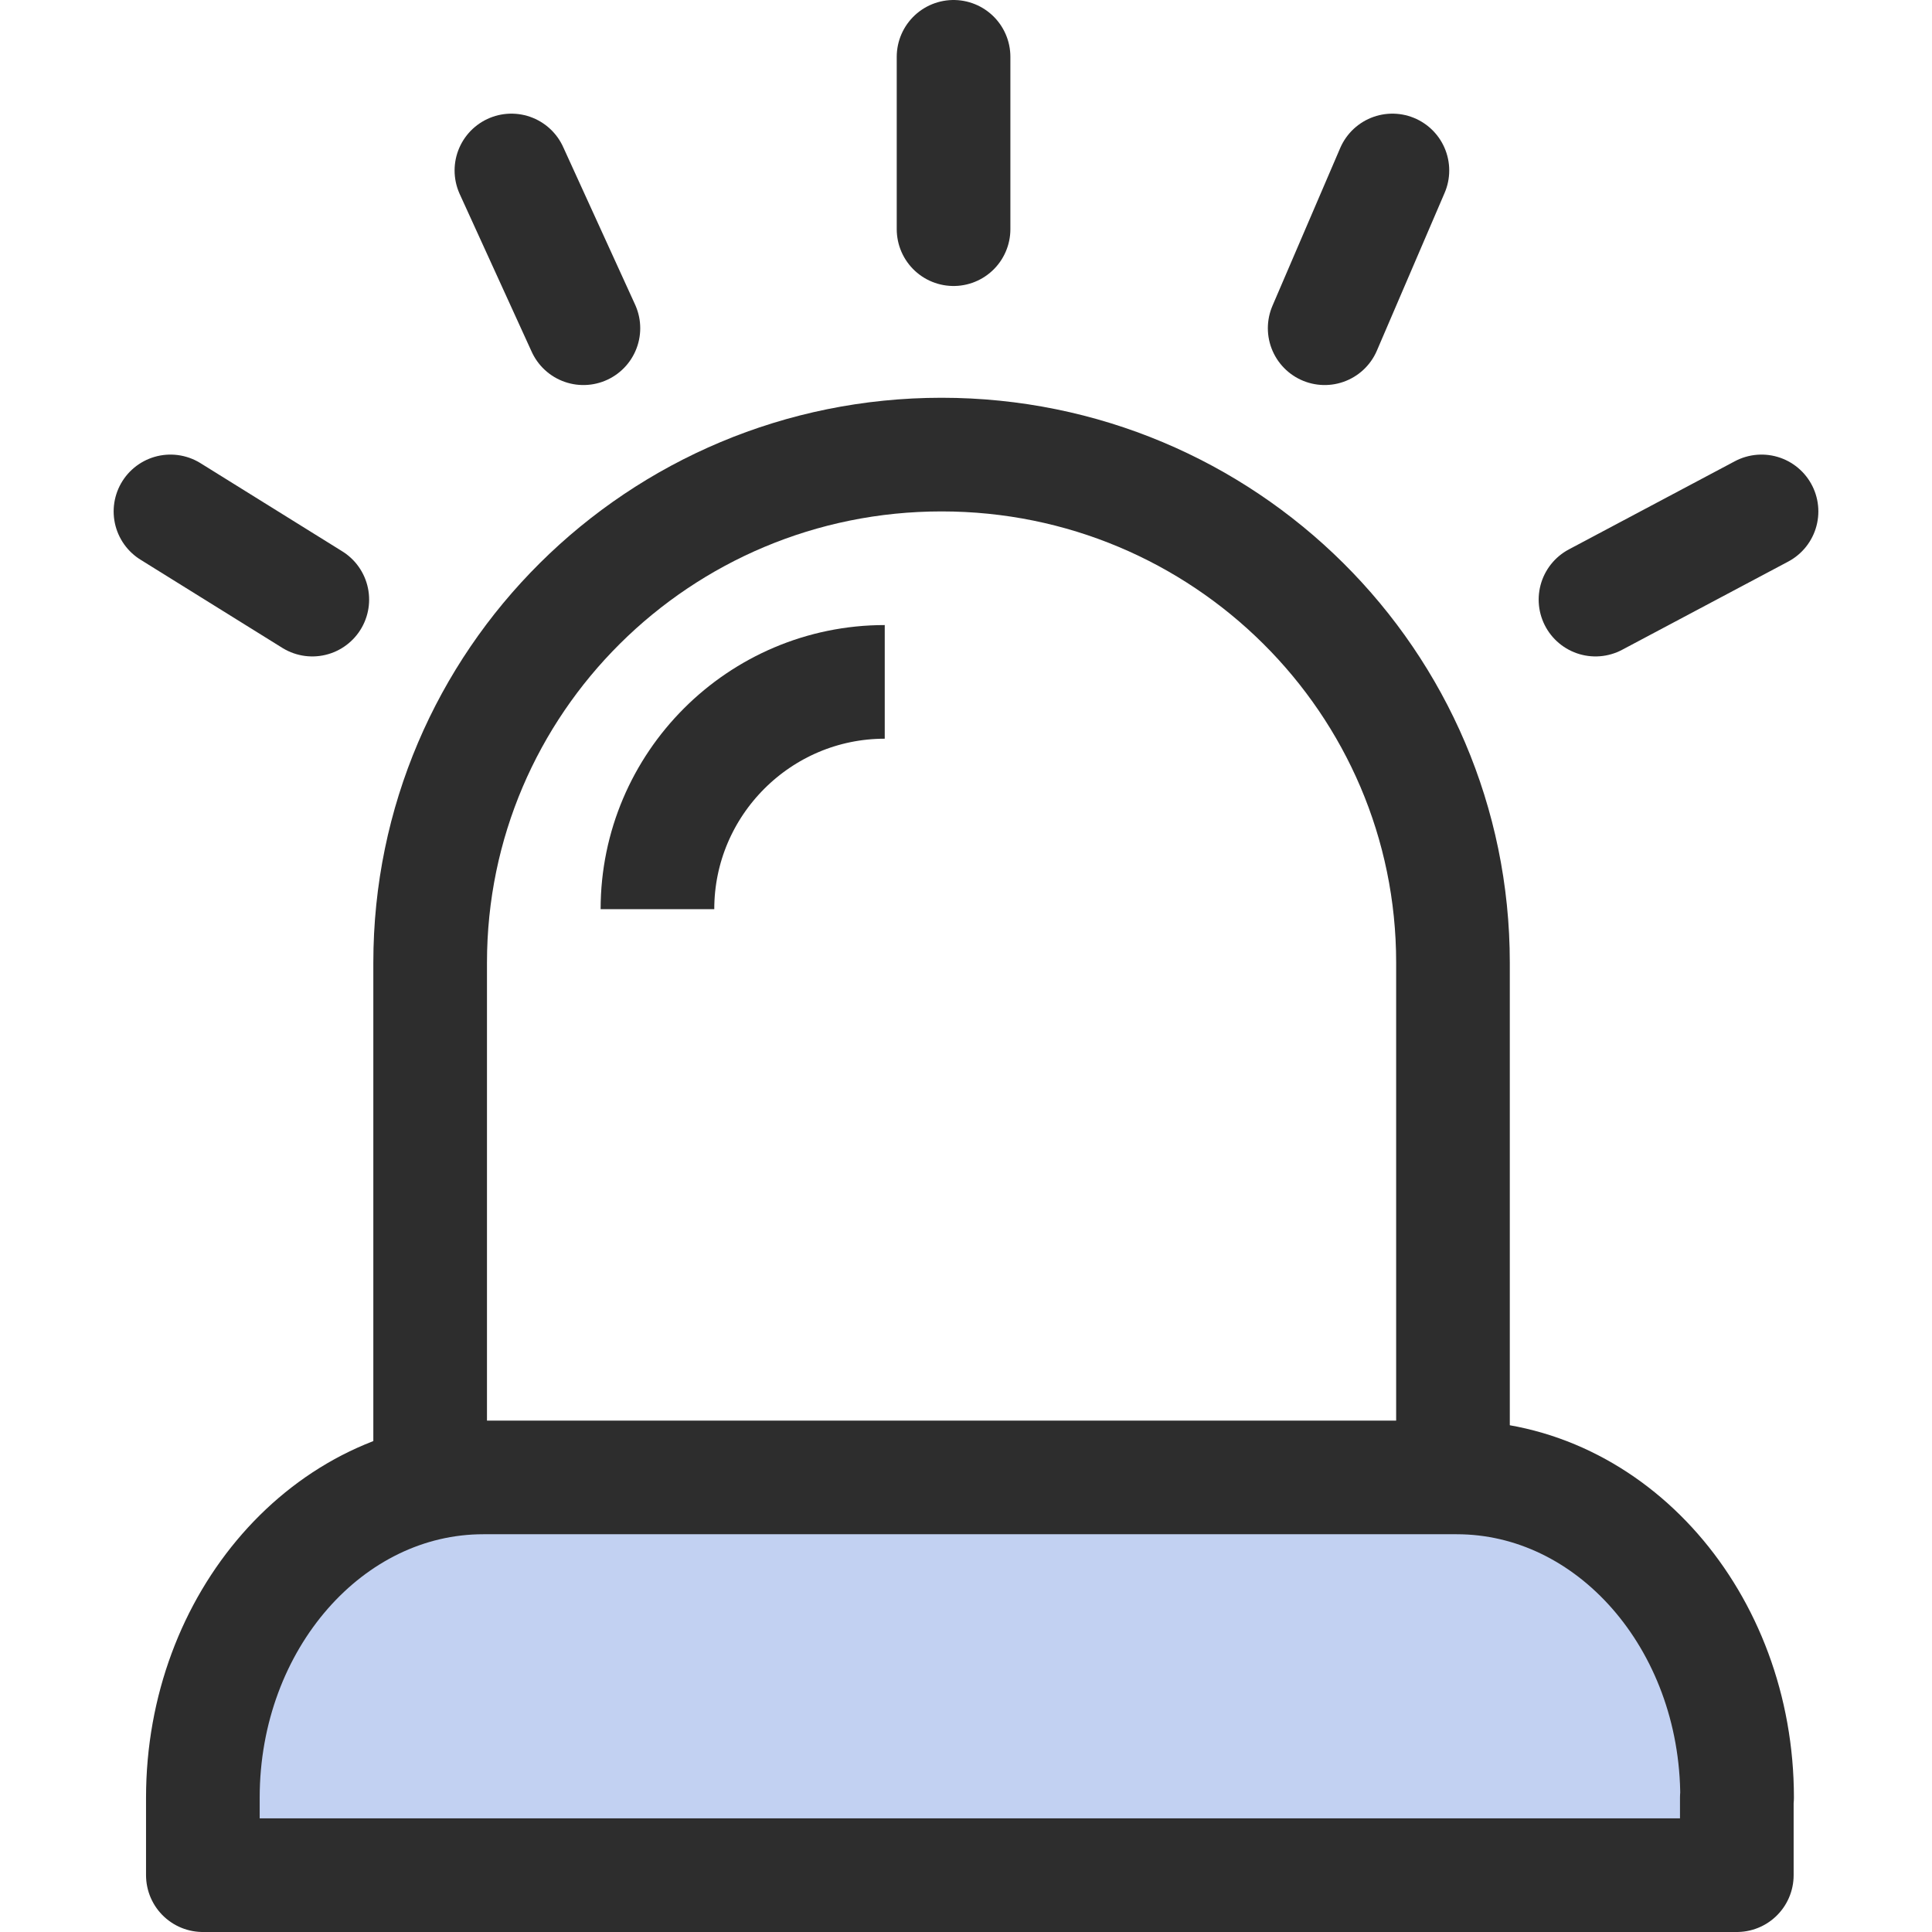
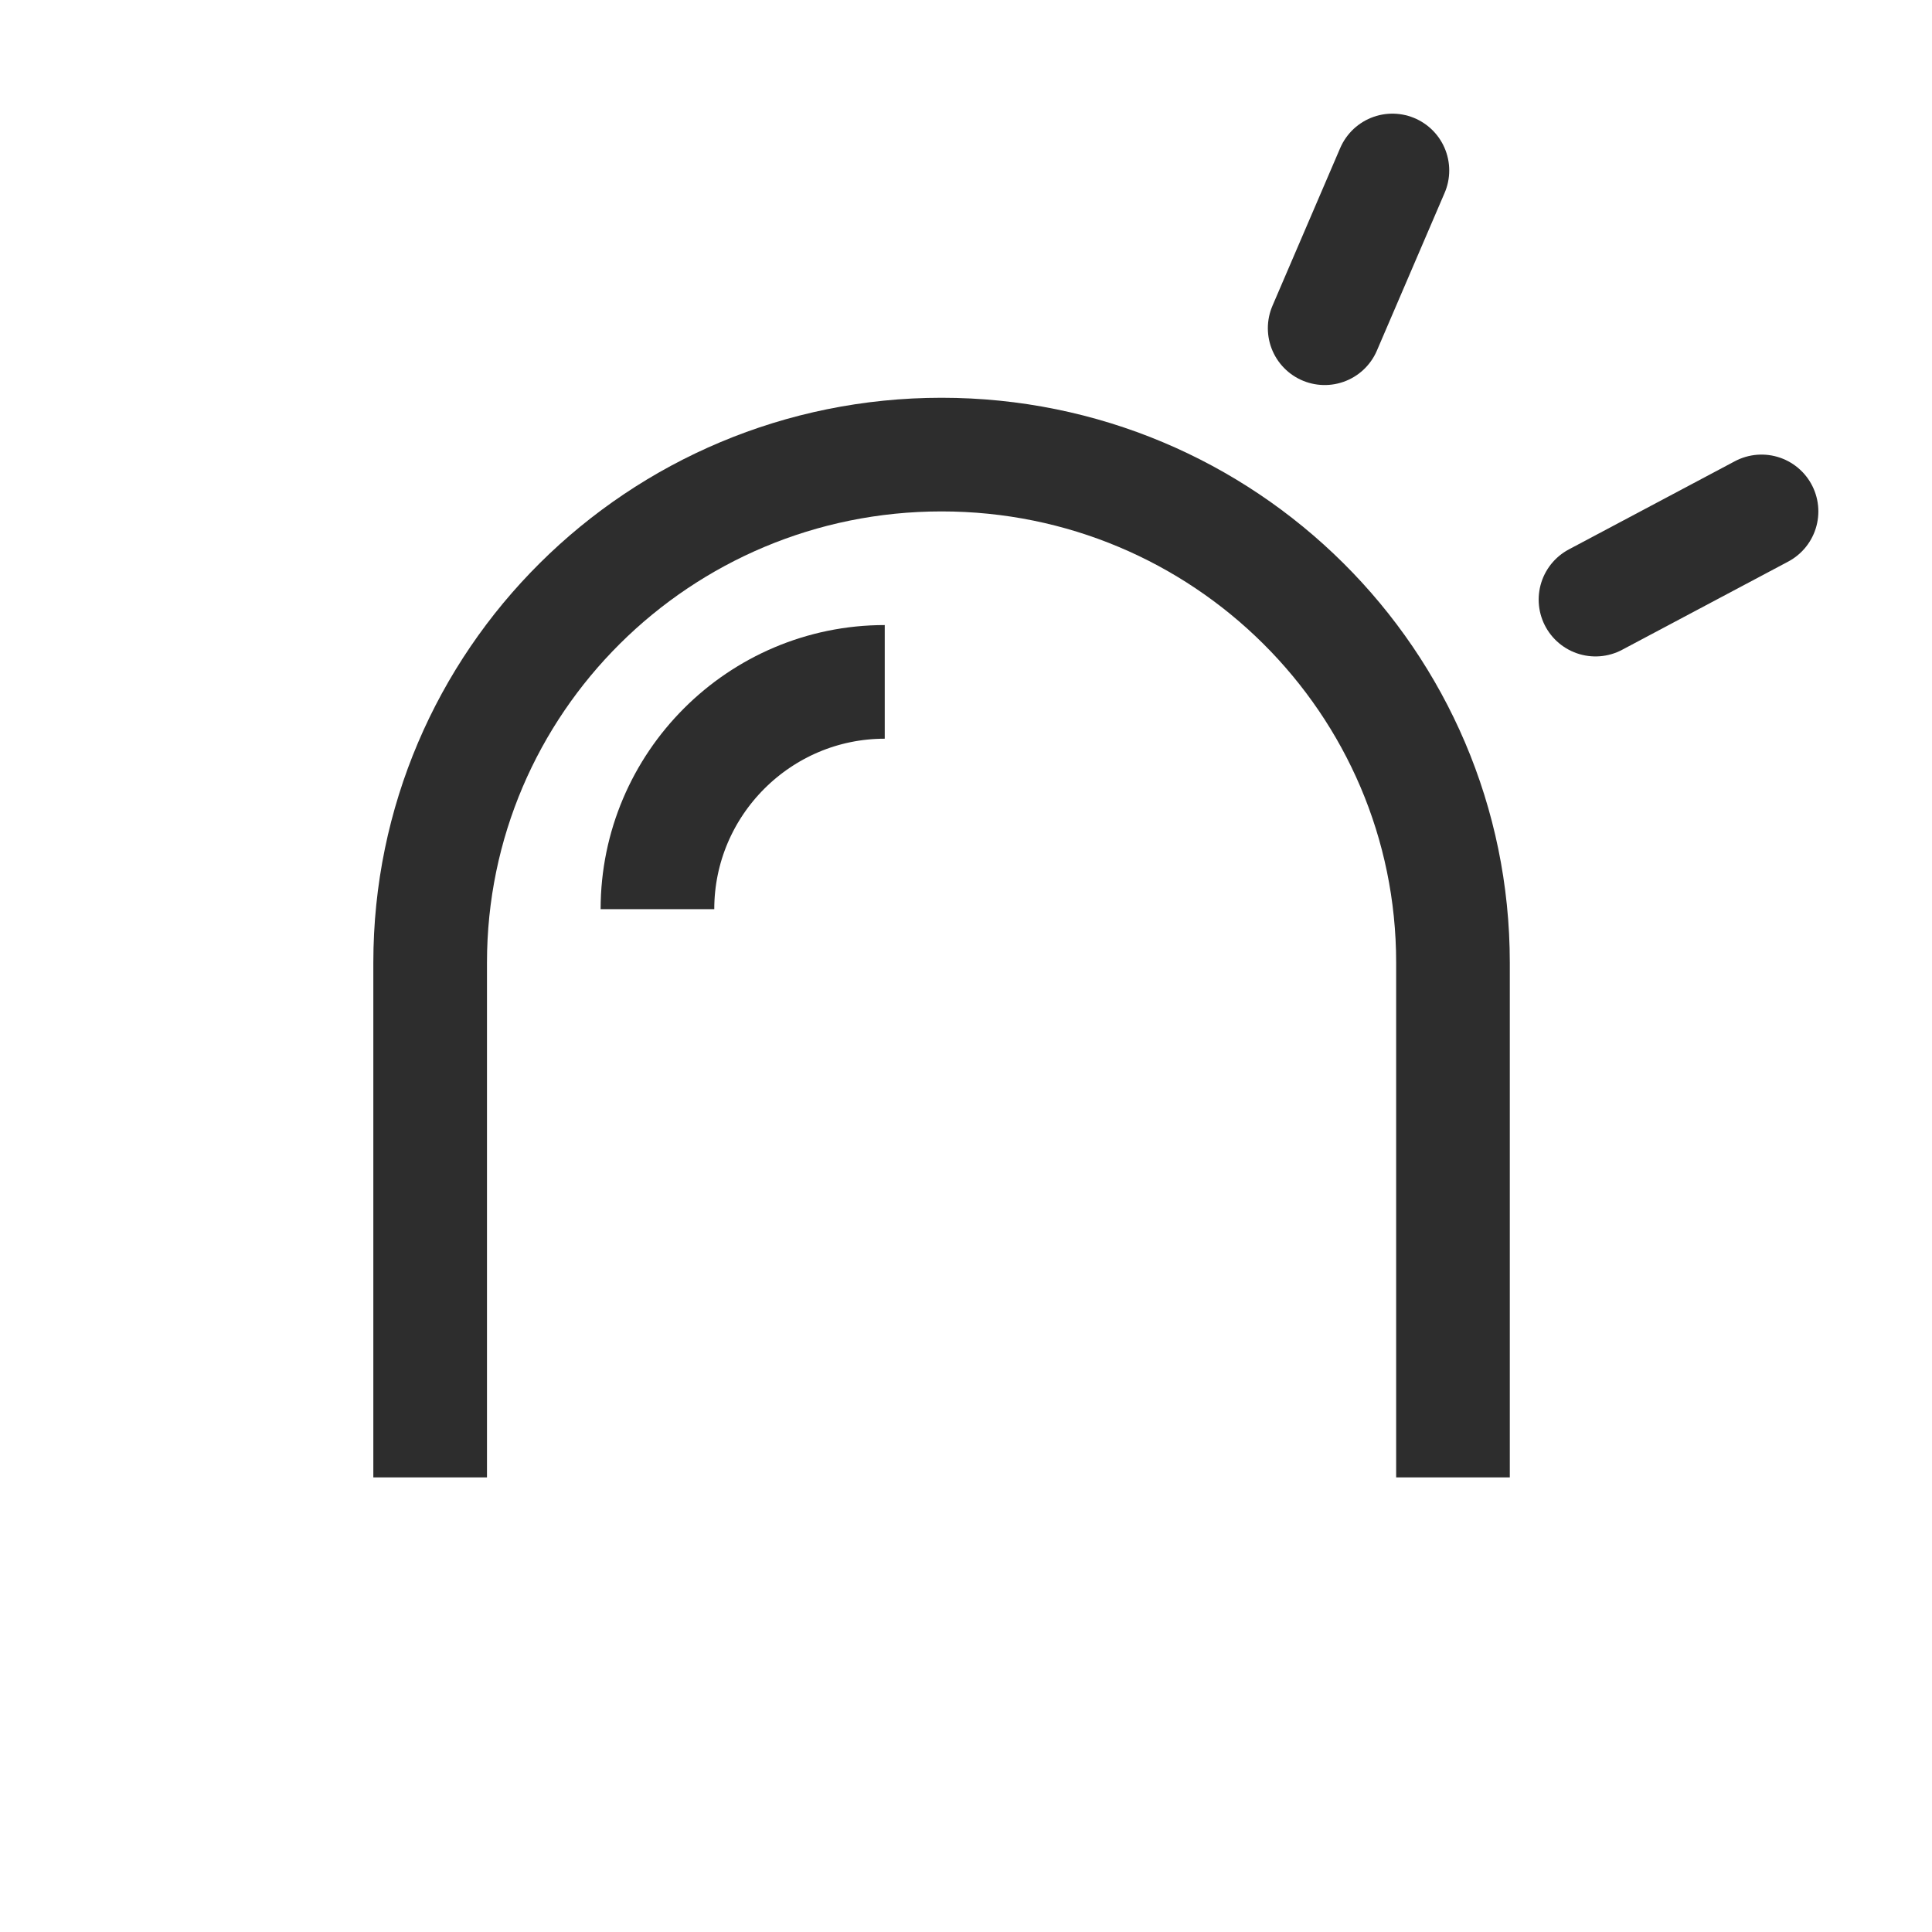
<svg xmlns="http://www.w3.org/2000/svg" width="34" height="34" viewBox="0 0 34 34" fill="none">
-   <rect width="34" height="34" fill="white" />
  <path d="M25.57 26V16.94C25.57 12.002 21.542 8 16.57 8C11.599 8 7.57 12.002 7.57 16.94V26" fill="white" />
  <path d="M25.57 26V16.94C25.57 12.002 21.542 8 16.57 8C11.599 8 7.57 12.002 7.57 16.94V26" stroke="#2D2D2D" stroke-width="2" stroke-linejoin="round" />
  <path d="M15.57 12C13.365 12 11.57 13.797 11.57 16L15.57 12Z" fill="white" />
  <path d="M15.57 12C13.365 12 11.57 13.797 11.57 16" stroke="#2D2D2D" stroke-width="2" stroke-linejoin="round" />
-   <path d="M30.57 31.635C30.57 28.52 28.359 26 25.634 26H8.506C5.781 26 3.57 28.527 3.57 31.635V33H30.565V31.635H30.57Z" fill="#C2D1F2" stroke="#2D2D2D" stroke-width="2" stroke-linejoin="round" />
-   <path d="M16.781 1V4.033" stroke="#2D2D2D" stroke-width="2" stroke-linecap="round" stroke-linejoin="round" />
-   <path d="M9 3L10.267 5.776" stroke="#2D2D2D" stroke-width="2" stroke-linecap="round" stroke-linejoin="round" />
-   <path d="M3 9L5.496 10.552" stroke="#2D2D2D" stroke-width="2" stroke-linecap="round" stroke-linejoin="round" />
  <path d="M28.078 10.552L31 9" stroke="#2D2D2D" stroke-width="2" stroke-linecap="round" stroke-linejoin="round" />
  <path d="M23.312 5.776L24.504 3" stroke="#2D2D2D" stroke-width="2" stroke-linecap="round" stroke-linejoin="round" />
</svg>